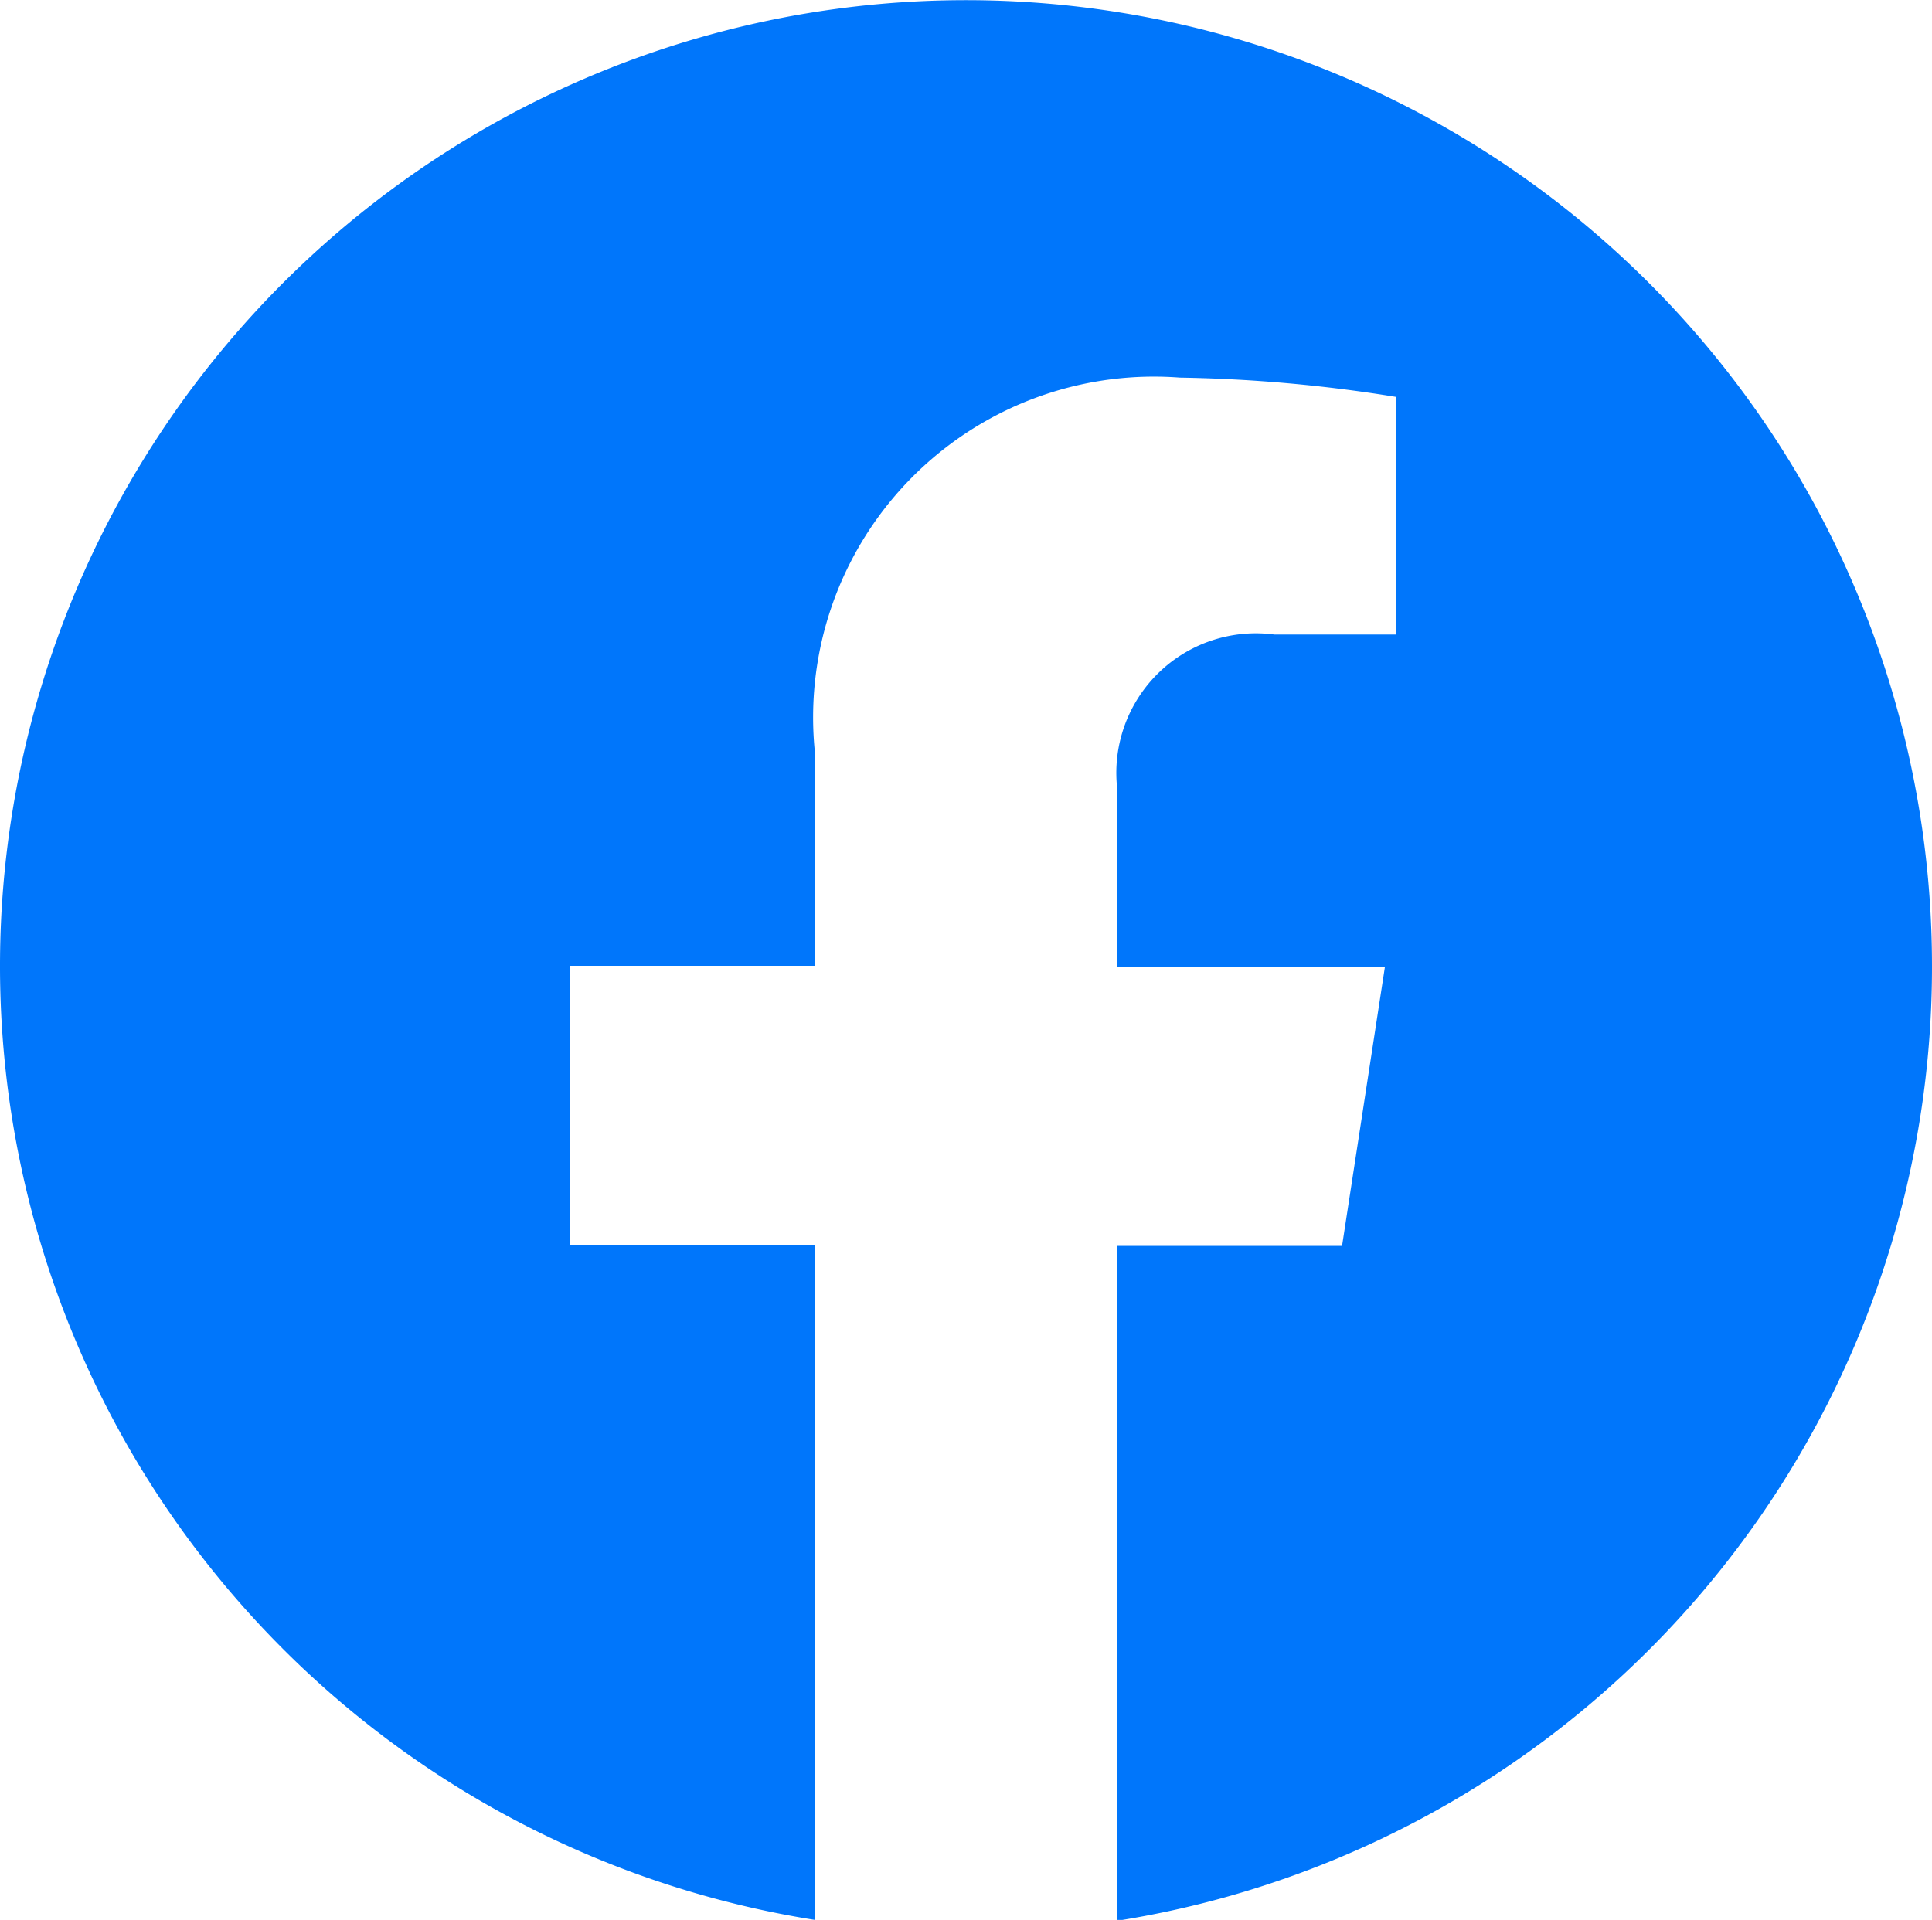
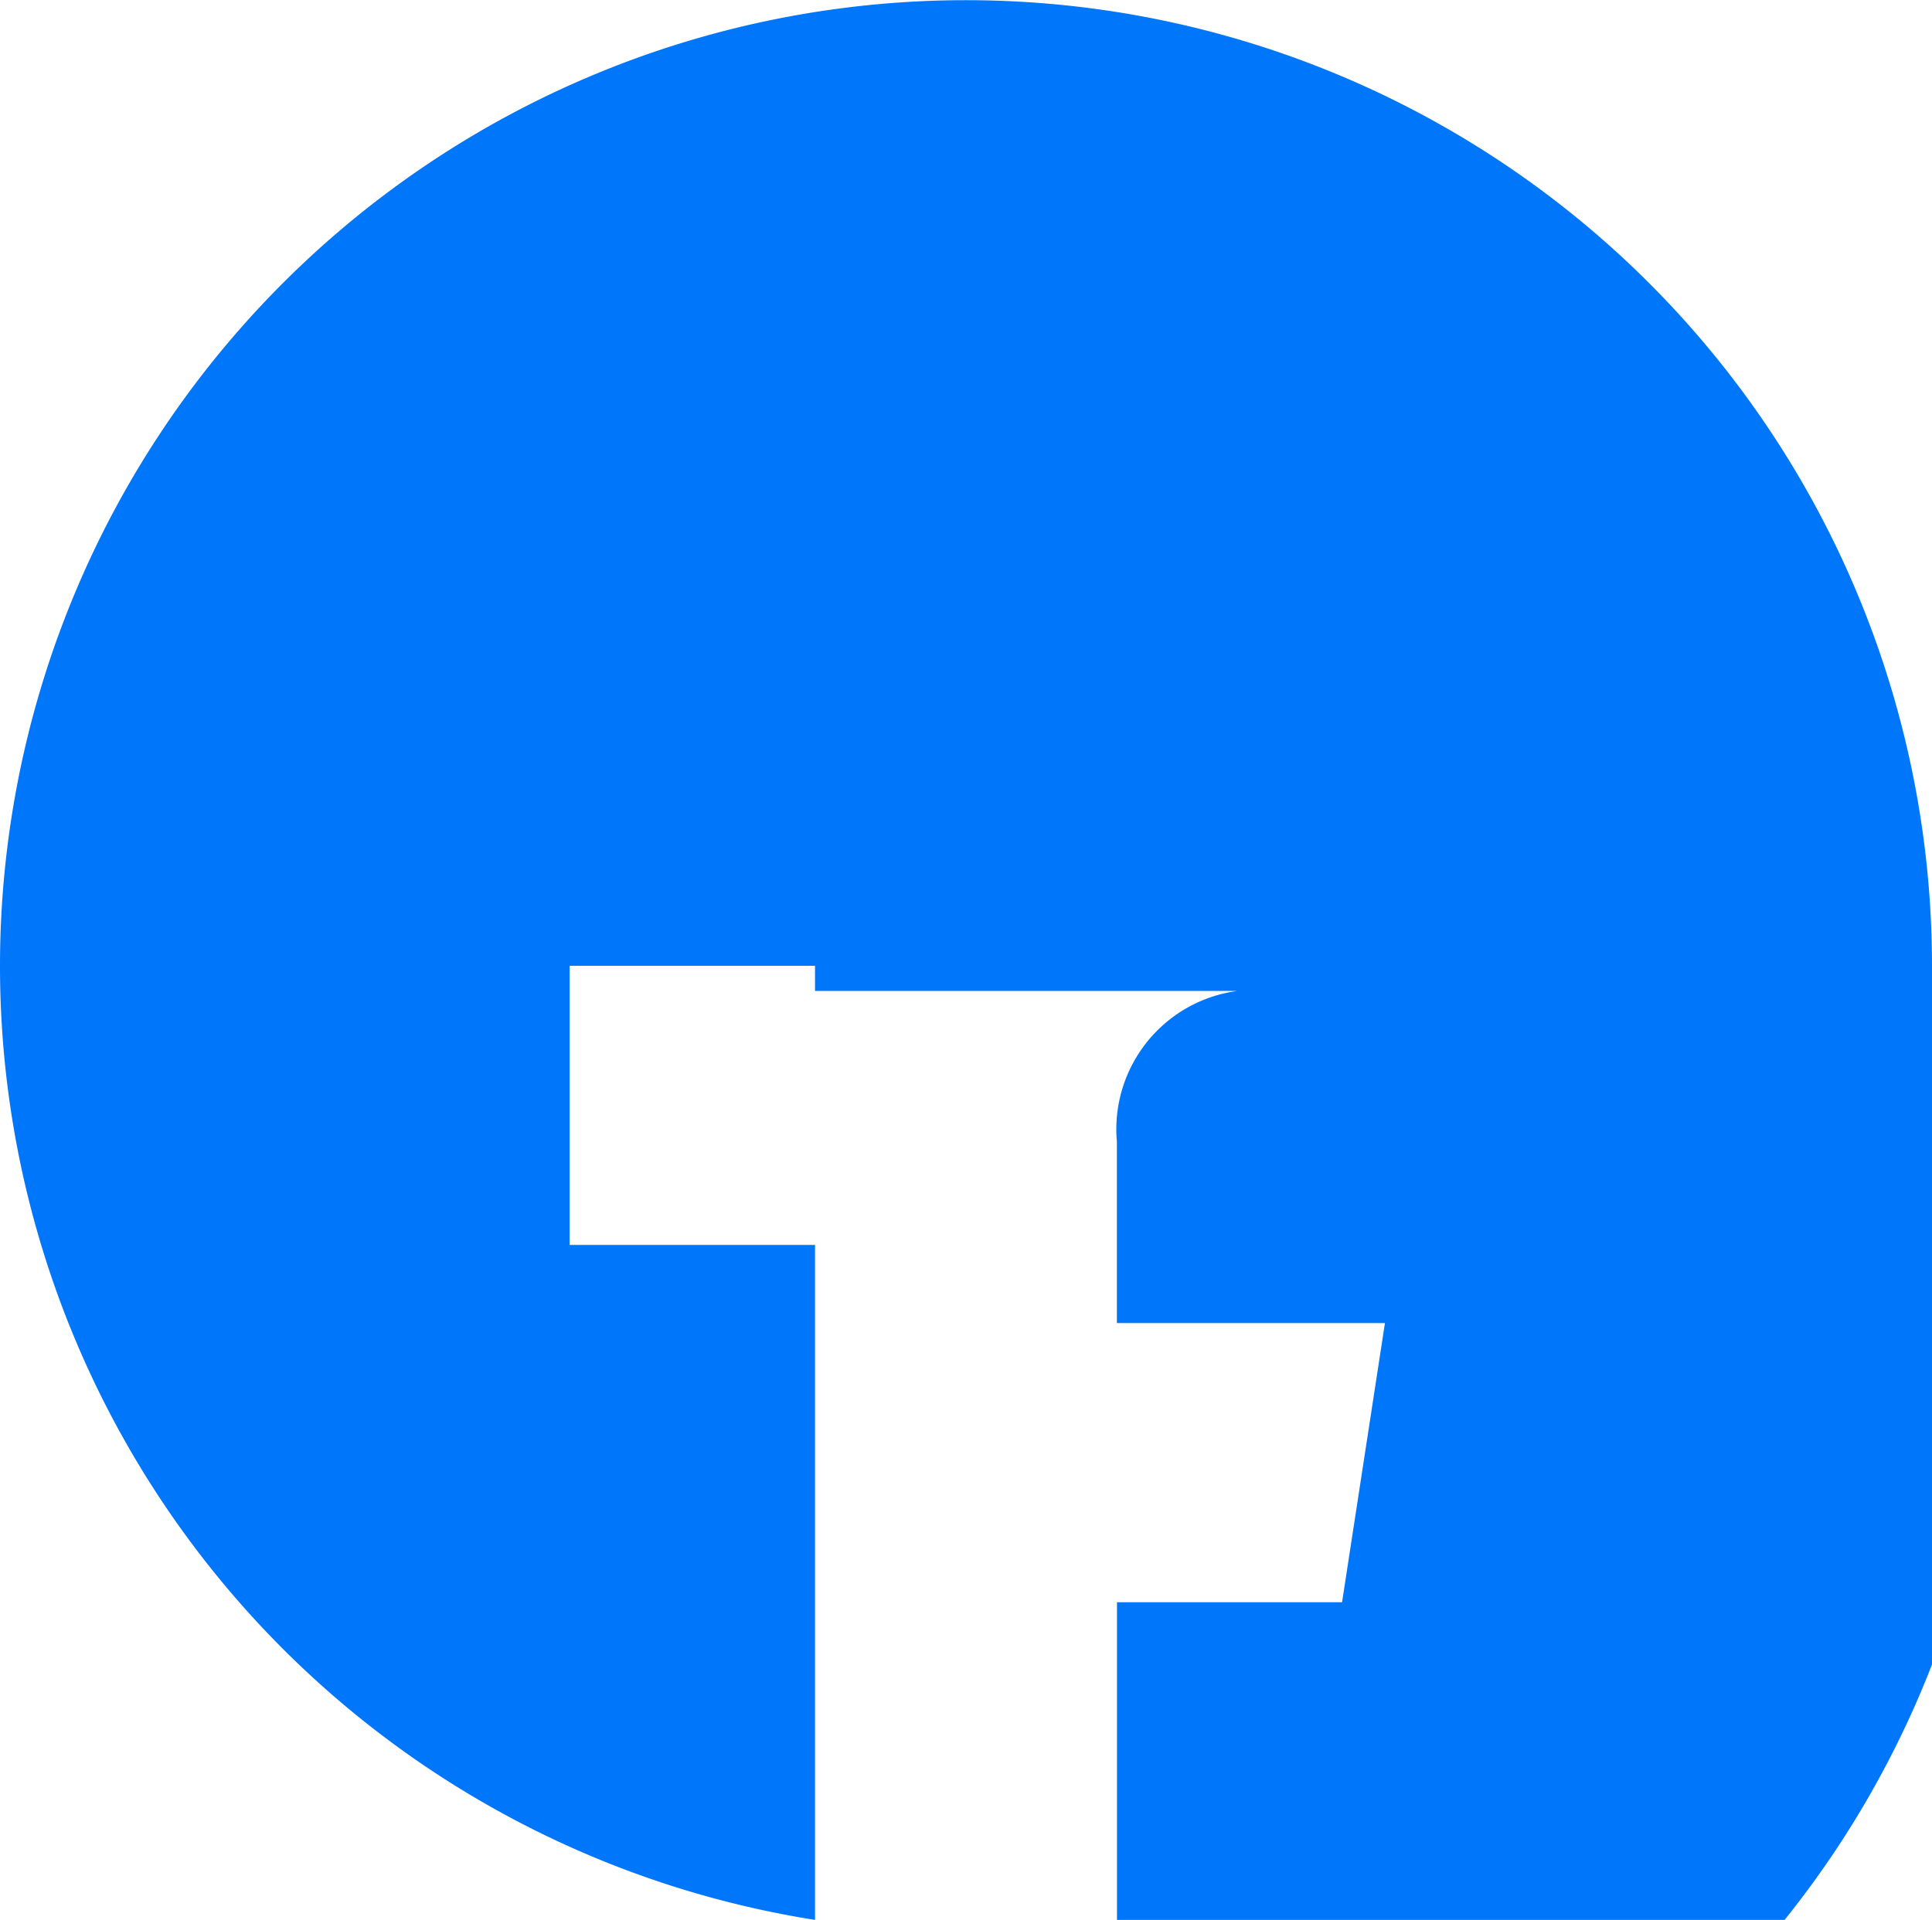
<svg xmlns="http://www.w3.org/2000/svg" viewBox="0 0 20 19.879">
  <defs>
    <style>
    .svg-fill {
      fill: #0076fb;
    }
    </style>
  </defs>
-   <path class="svg-fill" d="M20.563,10.563A10,10,0,1,0,9,20.442V13.453H6.46V10.563H9v-2.2a3.528,3.528,0,0,1,3.777-3.89,15.39,15.39,0,0,1,2.239.2v2.46H13.754a1.445,1.445,0,0,0-1.629,1.562v1.877H14.9l-.444,2.891h-2.33v6.988A10,10,0,0,0,20.563,10.563Z" transform="translate(-0.563 -0.563)" />
+   <path class="svg-fill" d="M20.563,10.563A10,10,0,1,0,9,20.442V13.453H6.46V10.563H9v-2.2v2.46H13.754a1.445,1.445,0,0,0-1.629,1.562v1.877H14.9l-.444,2.891h-2.33v6.988A10,10,0,0,0,20.563,10.563Z" transform="translate(-0.563 -0.563)" />
</svg>